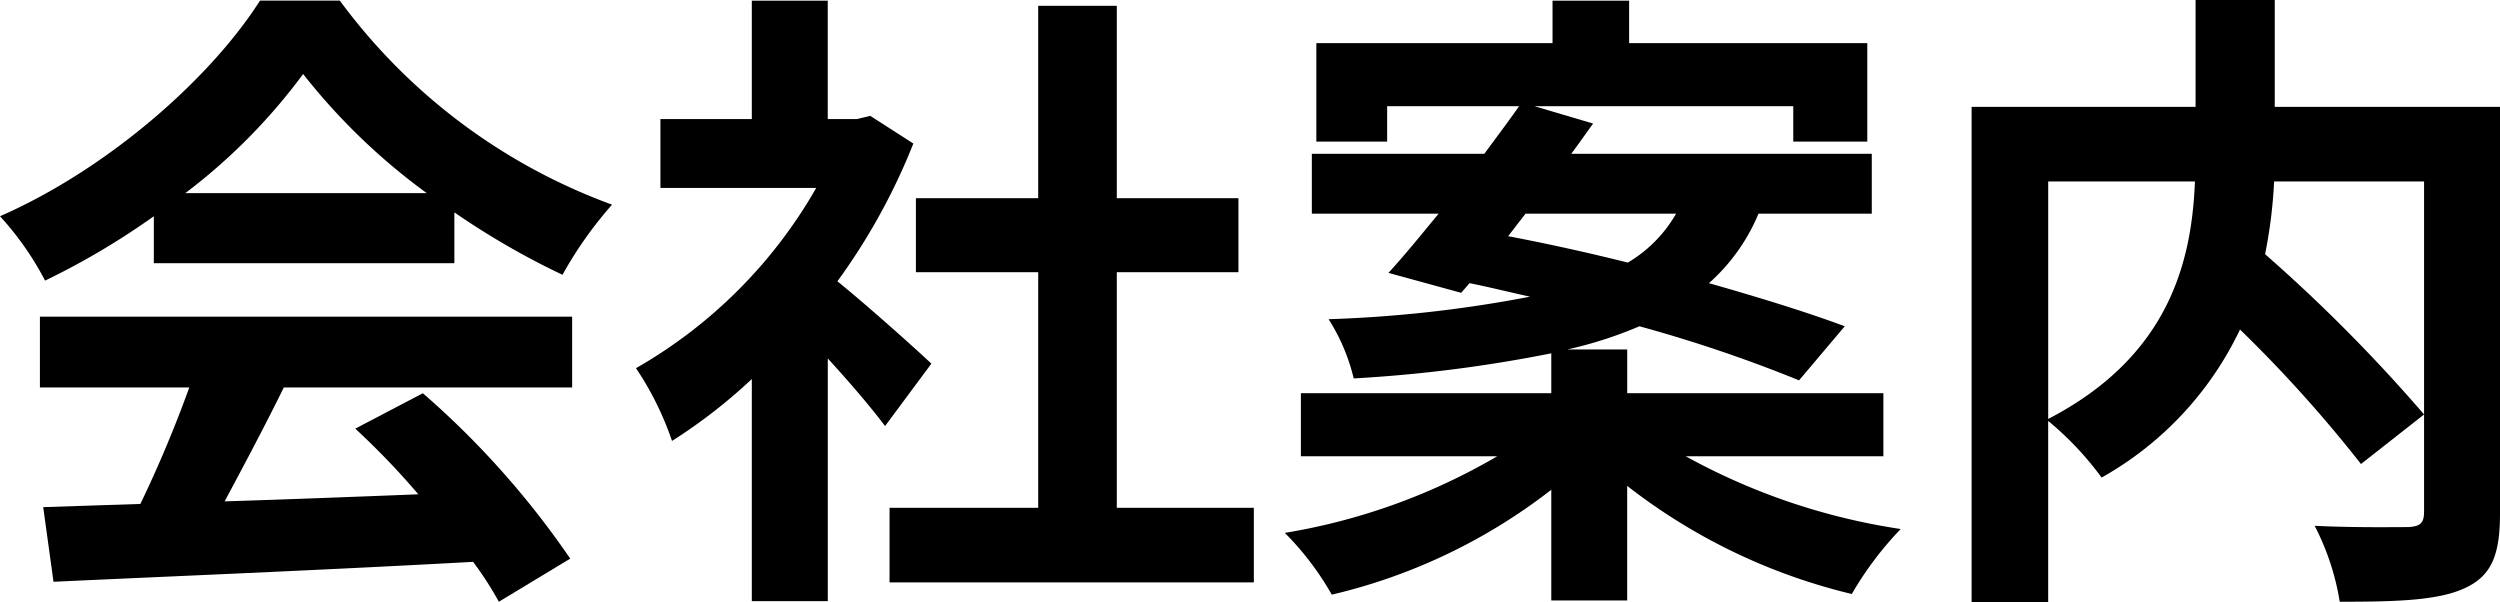
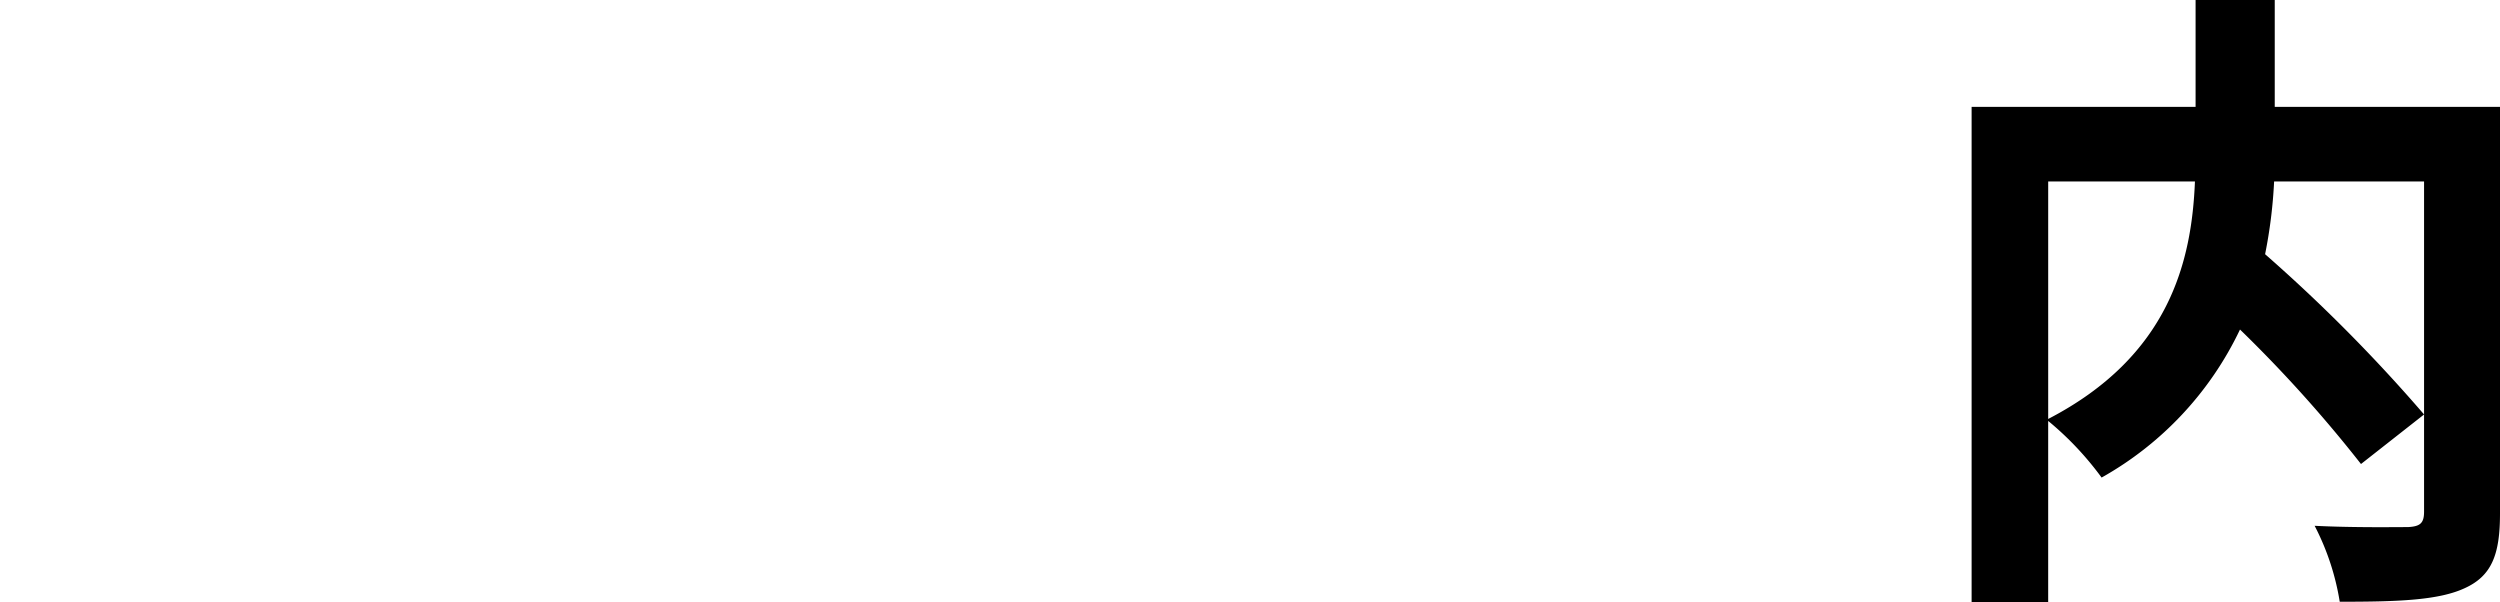
<svg xmlns="http://www.w3.org/2000/svg" width="155.355" height="37.434" viewBox="0 0 155.355 37.434">
  <title>title</title>
-   <path d="M9.559,13.438a46.31,46.31,0,0,1-6.759,4,18.576,18.576,0,0,0-2.8-4c6.839-3,13.158-8.679,16.157-13.4h4.96A36.584,36.584,0,0,0,38.034,12.718a24.612,24.612,0,0,0-3.08,4.359,48.385,48.385,0,0,1-6.719-3.88v3.16H9.559ZM2.48,19.677H35.554v4.4H17.637c-1.159,2.361-2.479,4.84-3.679,7.079,3.839-.12,7.959-.279,12.038-.439a47.673,47.673,0,0,0-3.919-4.08l4.2-2.2a53.774,53.774,0,0,1,9.158,10.278L31,37.394a21.205,21.205,0,0,0-1.6-2.48c-9.4.52-19.276.92-26.075,1.239l-.64-4.638,6.039-.2a76.832,76.832,0,0,0,3.039-7.239H2.48ZM26.516,12a38.947,38.947,0,0,1-7.679-7.4A36.367,36.367,0,0,1,11.518,12Z" />
-   <path d="M55,26.476c-.84-1.121-2.2-2.72-3.56-4.2V37.354H46.719v-13.8A33.277,33.277,0,0,1,41.76,27.4a19.082,19.082,0,0,0-2.239-4.52,30.081,30.081,0,0,0,11.2-11.2H41.04V7.4h5.679V.04h4.719V7.4h1.8l.84-.2,2.679,1.72a38.773,38.773,0,0,1-4.719,8.559c1.92,1.559,5,4.319,5.839,5.119Zm22.916,5.079v4.638H55.278V31.555h9.238V16.917h-7.6v-4.6h7.6V.359H69.4V12.317h7.559v4.6H69.4V31.555Z" />
-   <path d="M104.756,28.354a39.836,39.836,0,0,0,13.358,4.52,20.943,20.943,0,0,0-3.039,4.039,36.524,36.524,0,0,1-13.958-6.719v7.119H96.4V30.435A35.388,35.388,0,0,1,82.76,36.953a18.064,18.064,0,0,0-2.92-3.839,38.448,38.448,0,0,0,13.2-4.76H80.84V24.436H96.4v-2.48a87.368,87.368,0,0,1-12.278,1.56,12.039,12.039,0,0,0-1.56-3.68,79.381,79.381,0,0,0,12.518-1.4c-1.28-.281-2.56-.6-3.759-.84l-.521.6L86.28,16.957c.959-1.04,2-2.319,3.119-3.68H81.52V9.559H92.239C93,8.519,93.758,7.519,94.4,6.6H86.2V8.8H81.8V2.68H96.478V.04h4.759V2.68h14.8V8.8h-4.6V6.6H95.358L99,7.679c-.441.6-.88,1.239-1.361,1.88h18.677v3.718h-7.038a11.9,11.9,0,0,1-3.08,4.32c3.239.92,6.2,1.84,8.438,2.679l-2.839,3.36a87.858,87.858,0,0,0-9.919-3.36,25.634,25.634,0,0,1-4.478,1.44h3.719v2.72h15.918v3.918ZM93.718,14.678c2.32.439,4.879,1,7.439,1.639a8.36,8.36,0,0,0,3-3.04H94.8Z" />
  <path d="M155.355,31.914c0,2.56-.521,3.88-2.2,4.64-1.64.759-4.2.84-7.759.84a15.591,15.591,0,0,0-1.56-4.72c2.36.12,5.039.08,5.8.08.76-.04,1-.239,1-.96V11.277h-9.318a30.3,30.3,0,0,1-.56,4.52,99.794,99.794,0,0,1,9.878,9.959l-3.919,3.079a83.4,83.4,0,0,0-7.519-8.358,20.764,20.764,0,0,1-8.6,9.2,19.391,19.391,0,0,0-3.32-3.52V37.434H122.52V6.639h13.918V0h4.919V6.639h14Zm-28.076-5.879c7.559-3.919,8.919-9.838,9.119-14.758h-9.119Z" />
</svg>